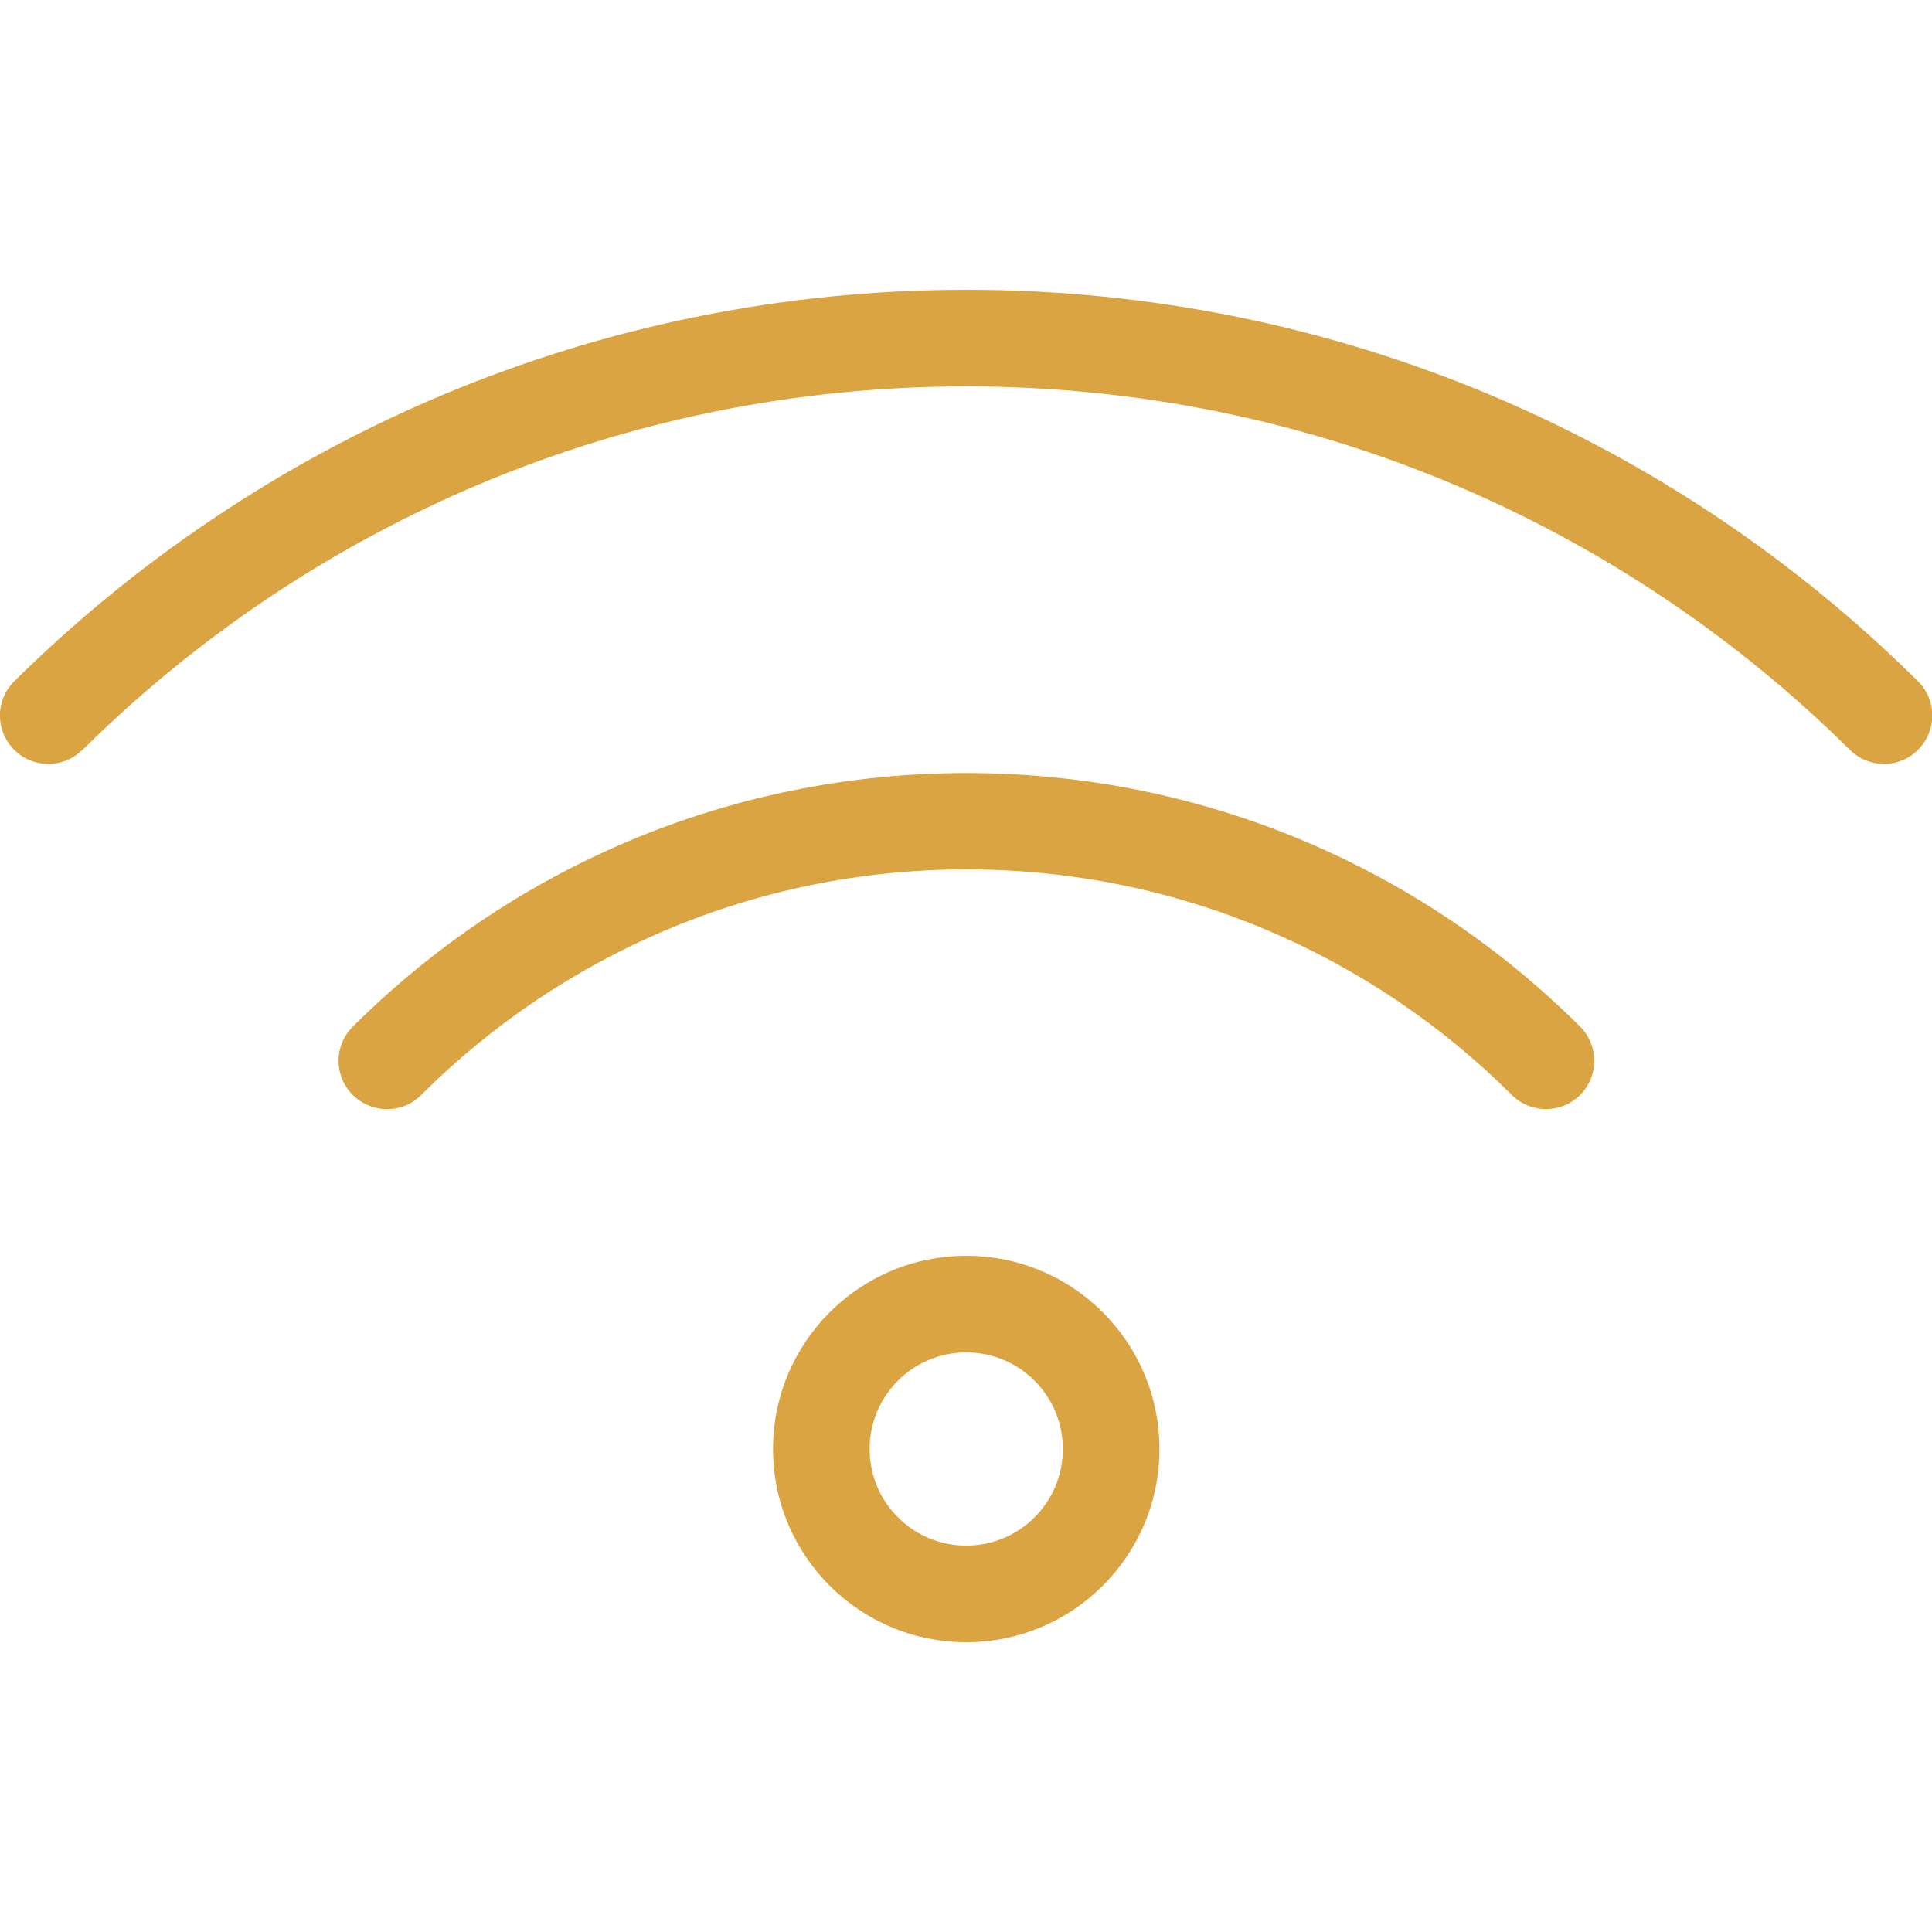
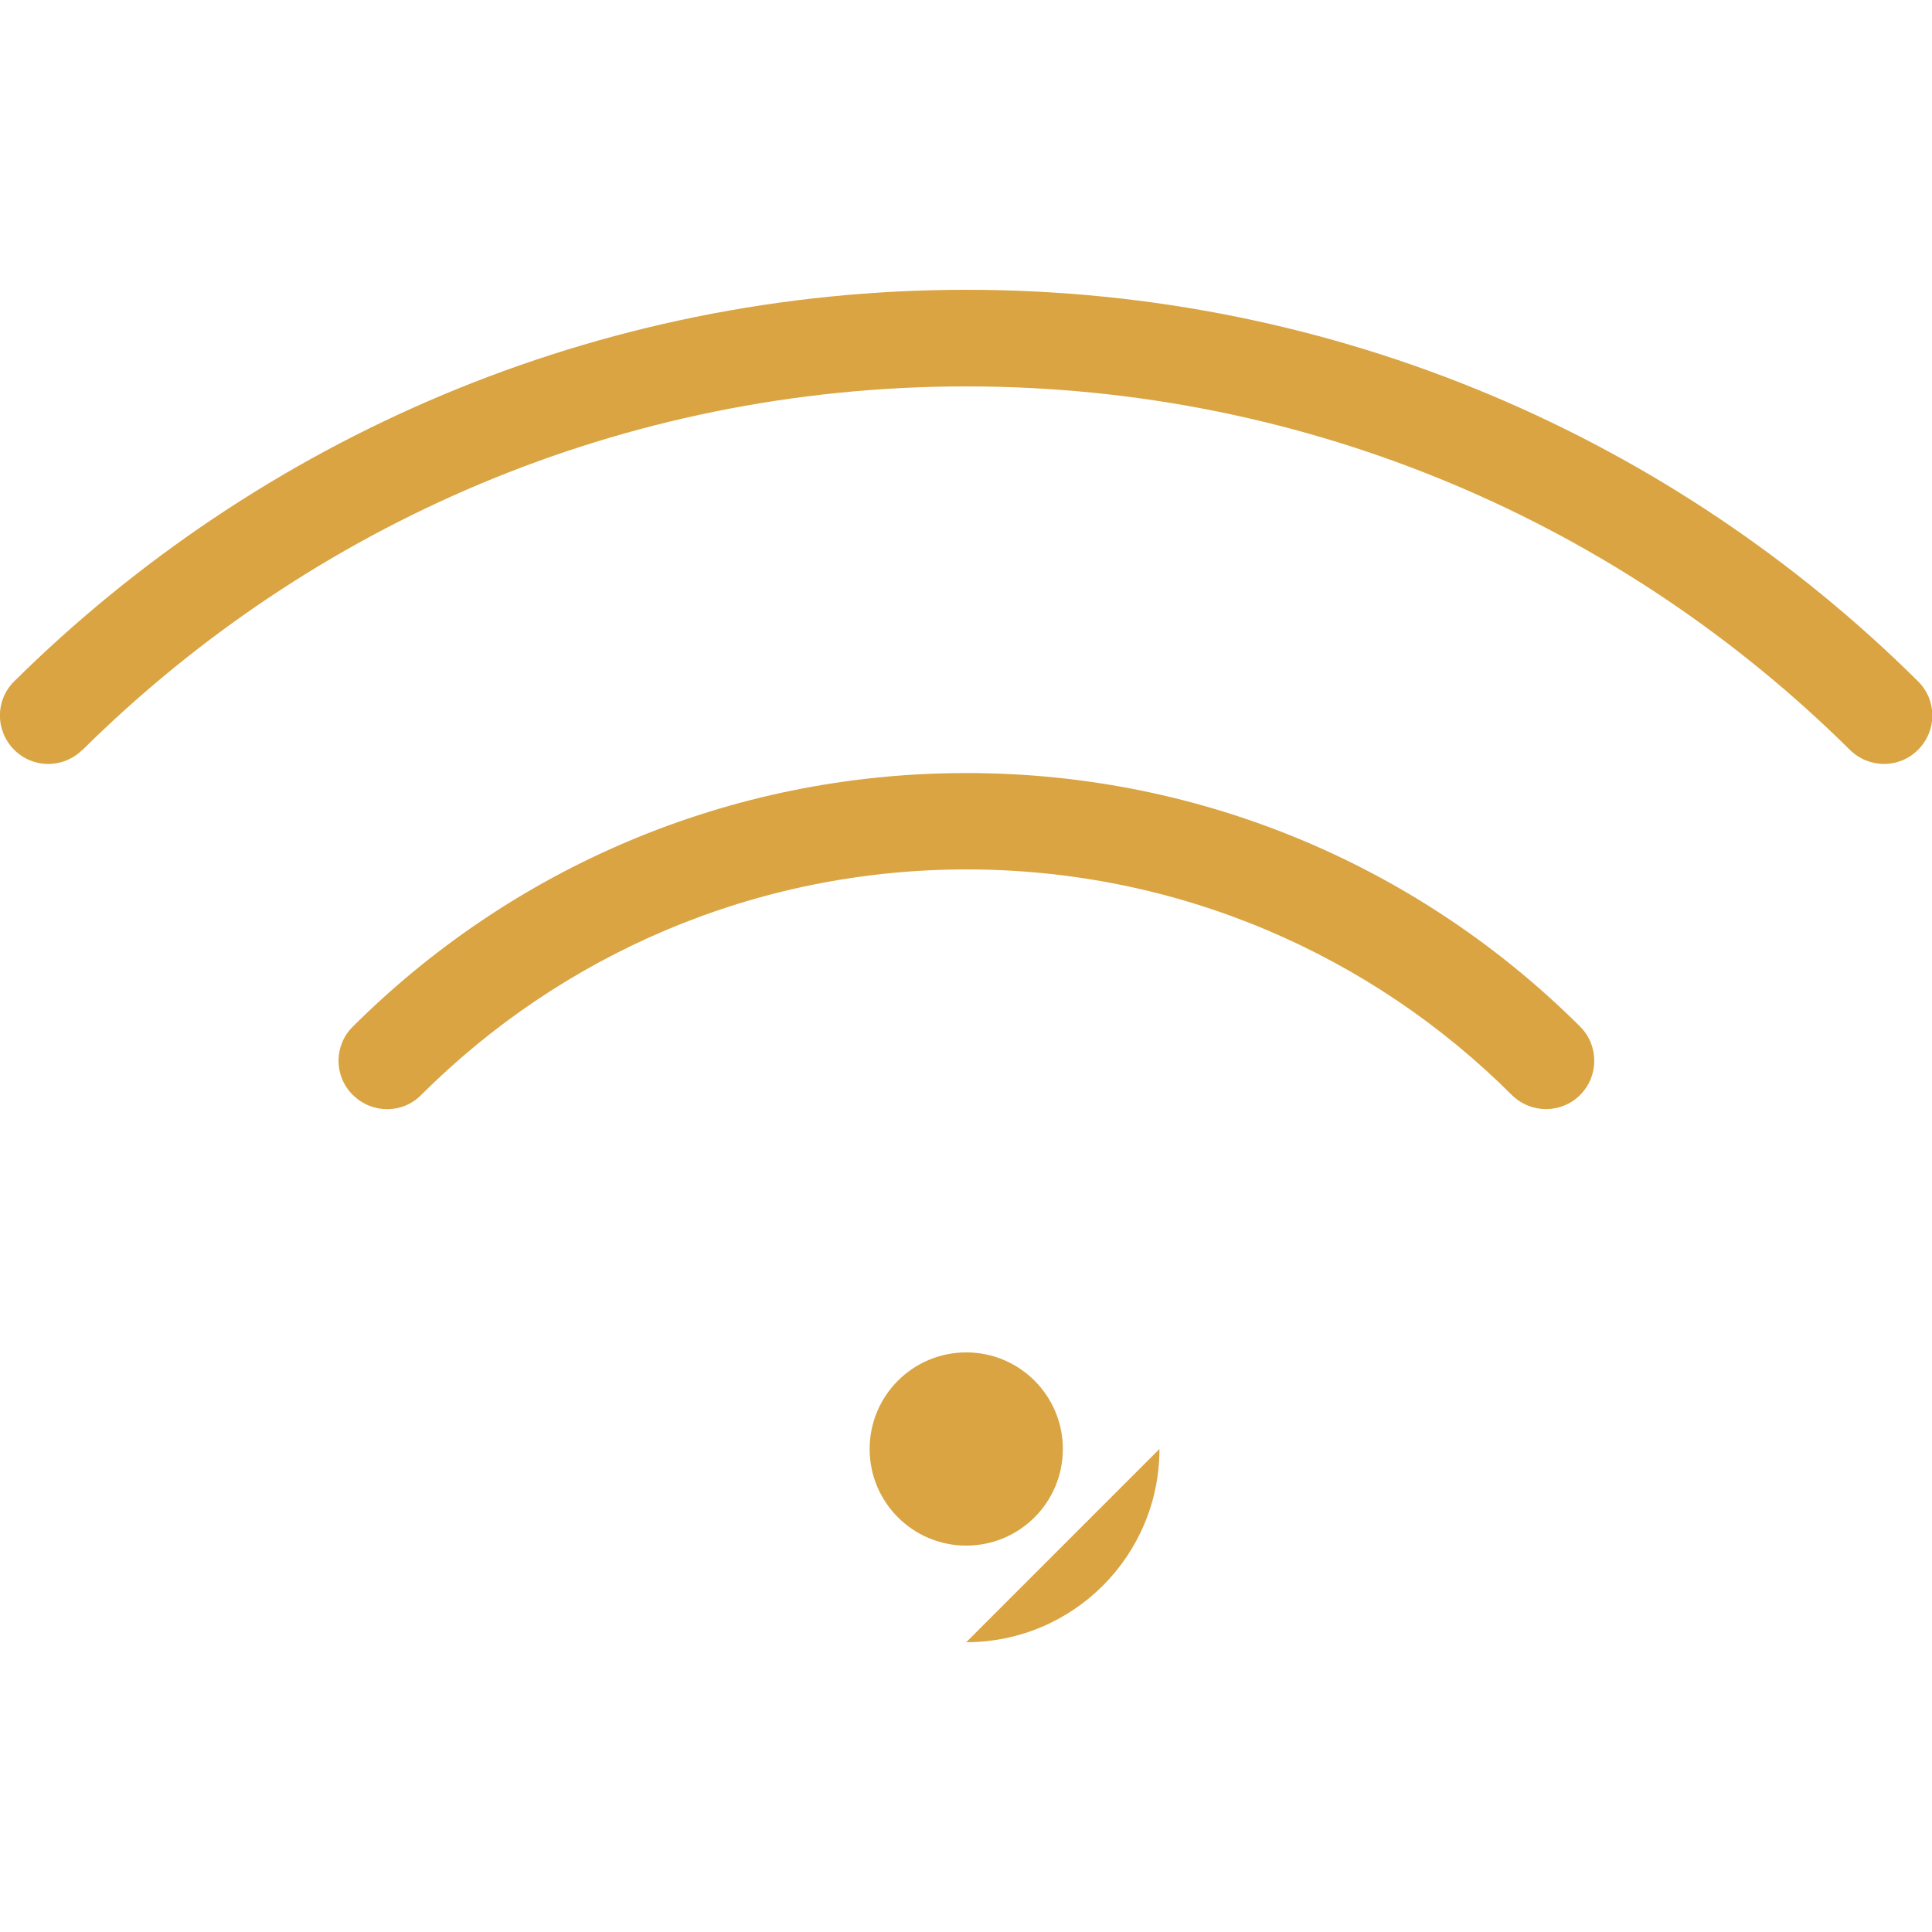
<svg xmlns="http://www.w3.org/2000/svg" id="Ebene_1" data-name="Ebene 1" viewBox="0 0 80 80">
  <defs>
    <style>
      .cls-1 {
        fill: #d9a441;
      }
    </style>
  </defs>
-   <path class="cls-1" d="M3.42,31.05c9.39-9.3,22.31-15.05,36.59-15.05s27.2,5.75,36.59,15.05c.79.78,2.05.78,2.83-.01s.78-2.05-.01-2.83c-10.11-10.03-24.04-16.21-39.4-16.21S10.72,18.19.59,28.21c-.79.78-.79,2.04-.01,2.83s2.04.79,2.83.01h.01ZM40.01,36c8.81,0,16.8,3.56,22.59,9.34.79.78,2.05.78,2.83,0s.78-2.05,0-2.83c-6.51-6.49-15.49-10.5-25.41-10.5s-18.9,4.01-25.41,10.5c-.79.78-.79,2.05,0,2.83s2.05.79,2.83,0c5.79-5.78,13.78-9.34,22.59-9.34ZM40.01,56c2.21,0,4,1.79,4,4s-1.79,4-4,4-4-1.79-4-4,1.79-4,4-4ZM40.01,68c4.42,0,8-3.58,8-8s-3.58-8-8-8-8,3.58-8,8,3.58,8,8,8Z" />
+   <path class="cls-1" d="M3.42,31.05c9.39-9.3,22.31-15.05,36.59-15.05s27.2,5.75,36.59,15.05c.79.78,2.05.78,2.83-.01s.78-2.05-.01-2.83c-10.11-10.03-24.04-16.21-39.4-16.21S10.72,18.19.59,28.21c-.79.78-.79,2.04-.01,2.83s2.04.79,2.83.01h.01ZM40.01,36c8.81,0,16.8,3.56,22.59,9.34.79.78,2.05.78,2.83,0s.78-2.05,0-2.83c-6.51-6.49-15.49-10.5-25.41-10.5s-18.9,4.01-25.41,10.5c-.79.78-.79,2.05,0,2.83s2.05.79,2.83,0c5.79-5.78,13.78-9.34,22.59-9.34ZM40.01,56c2.21,0,4,1.79,4,4s-1.79,4-4,4-4-1.79-4-4,1.79-4,4-4ZM40.01,68c4.42,0,8-3.58,8-8Z" />
</svg>